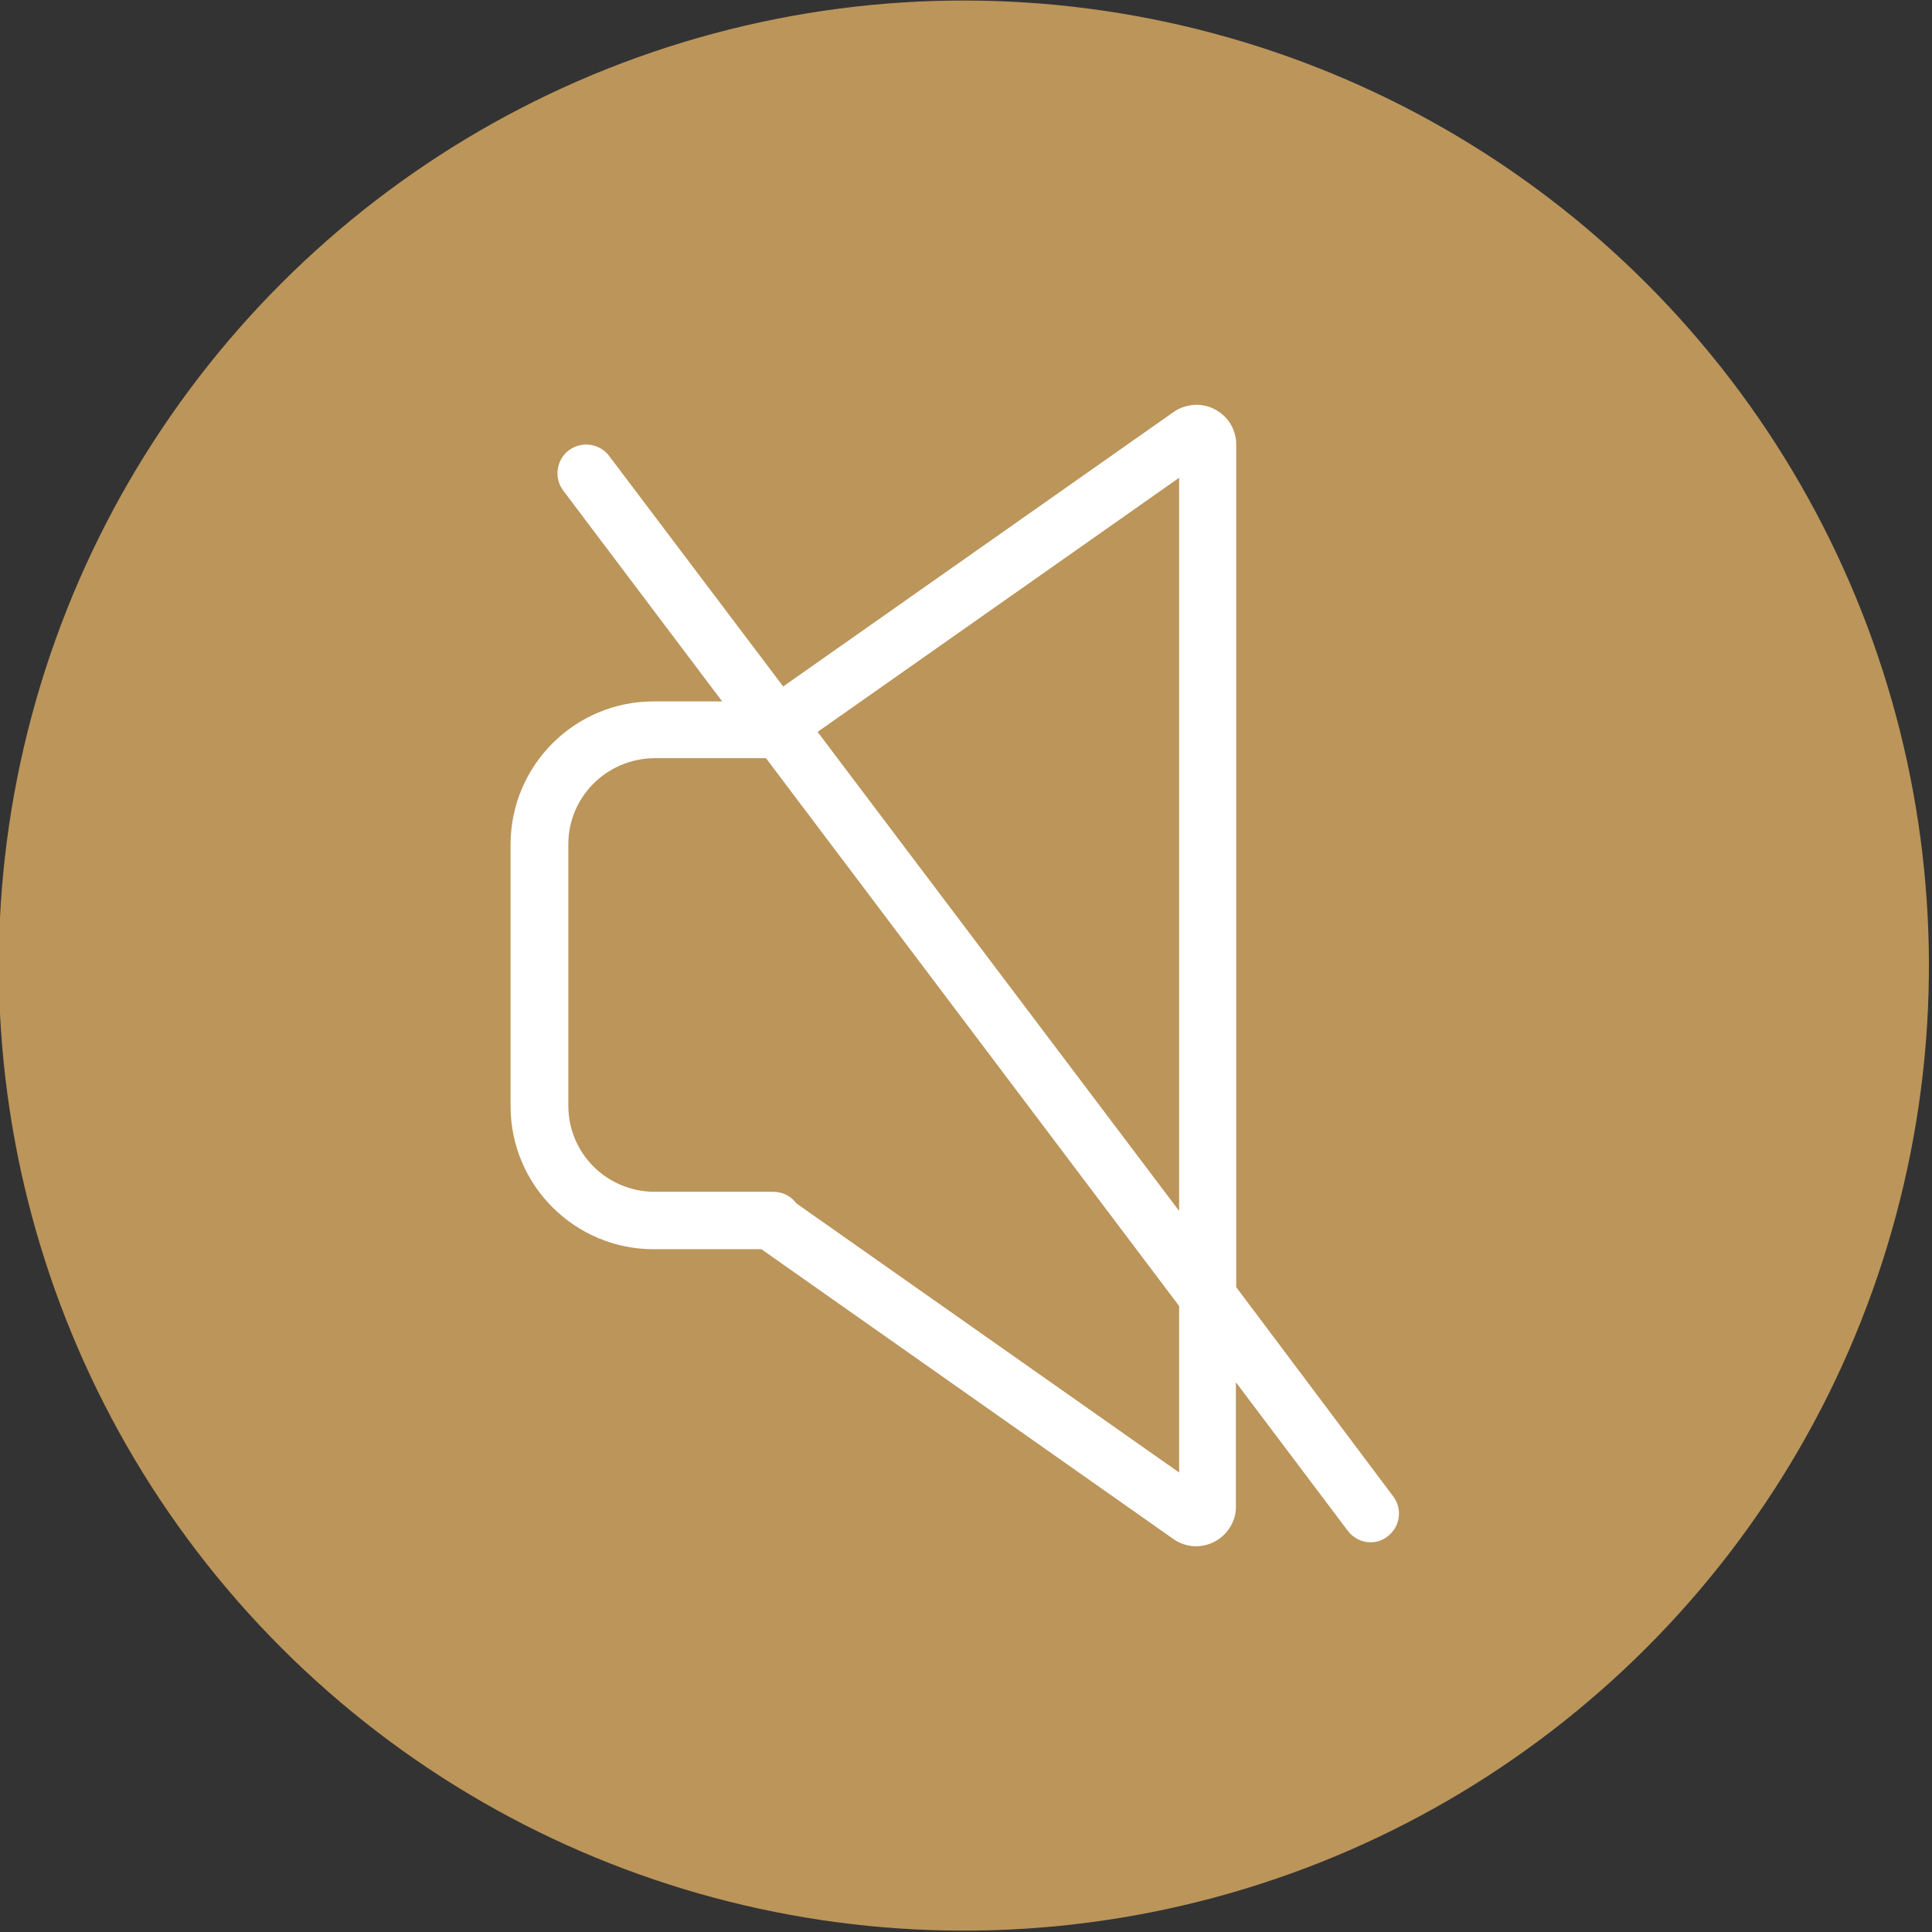
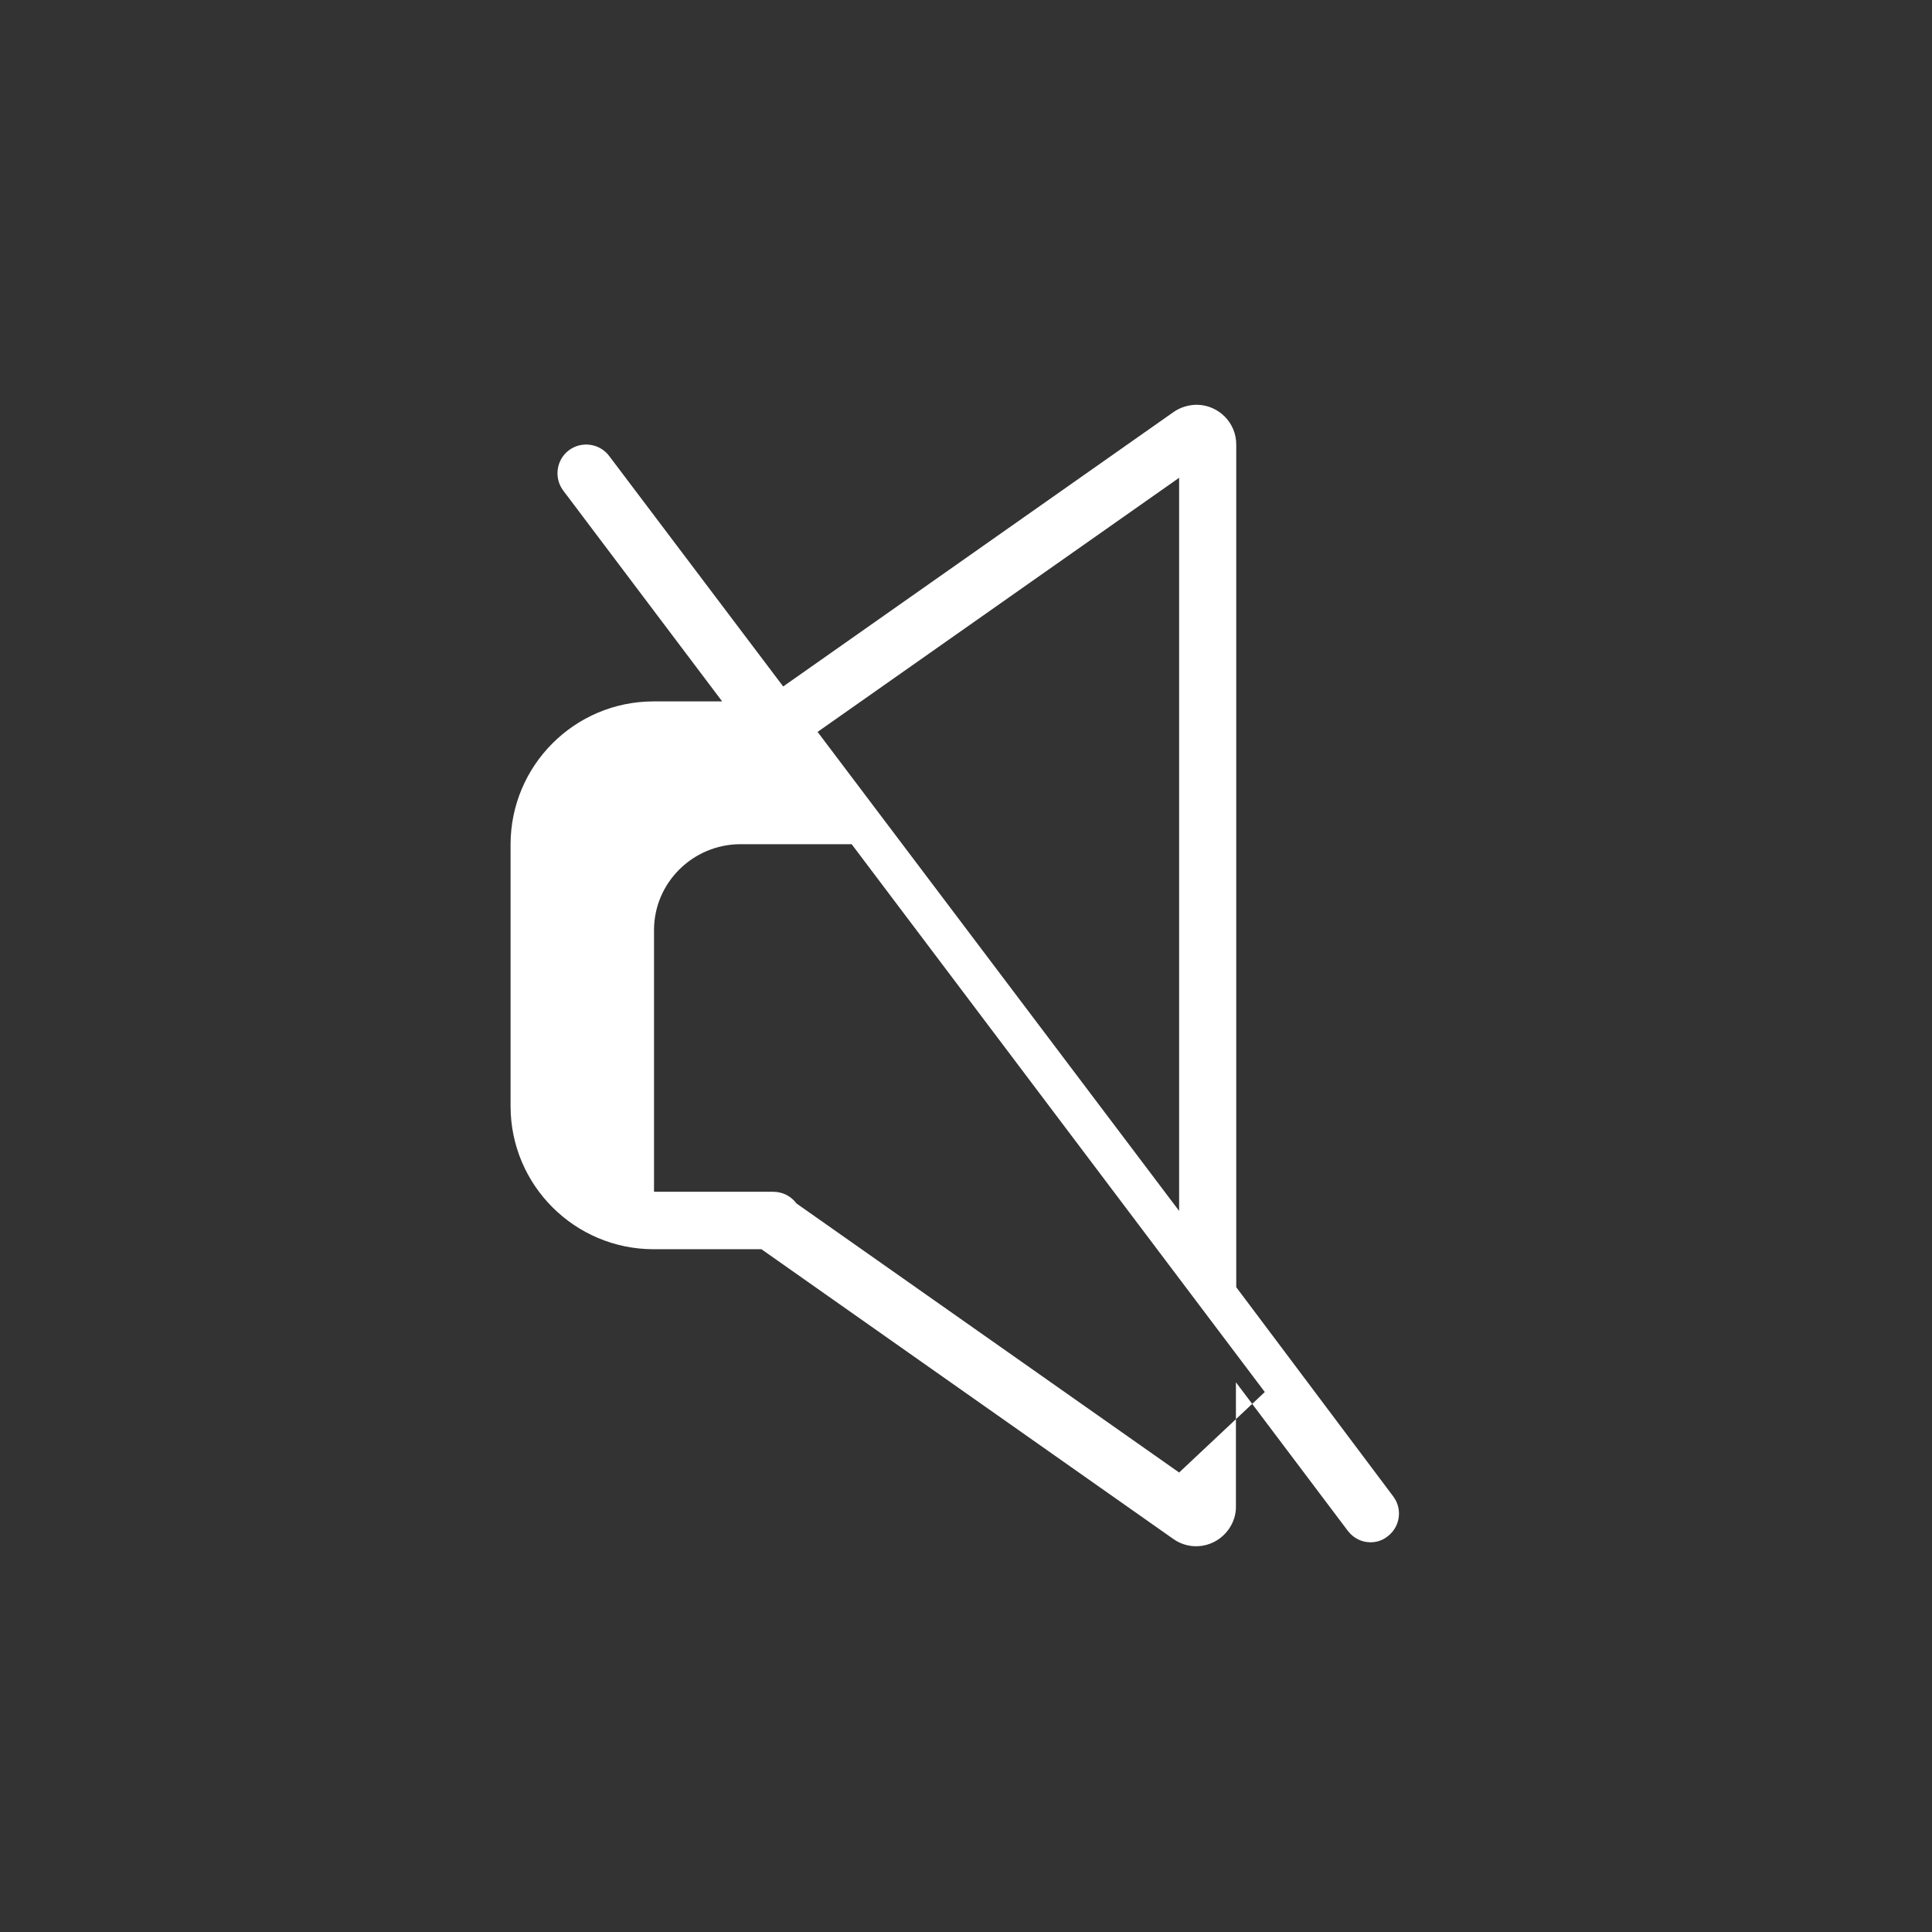
<svg xmlns="http://www.w3.org/2000/svg" version="1.1" id="Layer_1" x="0px" y="0px" viewBox="0 0 595.3 595.3" style="enable-background:new 0 0 595.3 595.3;" xml:space="preserve">
  <rect x="0" y="0" width="595.3" height="595.3" fill="#333333" stroke="none" />
  <style type="text/css">
	.st0{fill:#BB955A;}
	.st1{fill:#FFFFFF;}
</style>
  <g id="Group_2" transform="translate(-1791.181 -962.181)">
-     <ellipse id="Ellipse_1" transform="matrix(0.707 -0.707 0.707 0.707 -278.934 1845.733)" class="st0" cx="2088.5" cy="1259.6" rx="297.4" ry="297.4" />
-     <path id="Path_4" class="st1" d="M2172.1,1358.8v-259.5c0.1-6.8-5.4-12.3-12.1-12.4c-2.6,0-5.2,0.8-7.3,2.3l-120.2,84.5l-53.6-71   c-2.9-3.9-8.5-4.7-12.4-1.8s-4.7,8.5-1.8,12.4l49,65h-21.1c-24.4,0-44.1,19.8-44.1,44.1v80.6c0,24.4,19.8,44.1,44.1,44.1h33.2   l126.8,89.2c5.5,4,13.1,2.7,17.1-2.8c1.5-2.1,2.4-4.7,2.3-7.3v-38.1l34.5,45.8c1.7,2.2,4.2,3.5,7,3.5c1.9,0,3.7-0.6,5.2-1.8   c3.9-2.9,4.7-8.4,1.8-12.3L2172.1,1358.8z M2154.5,1109.4v225.9l-111.4-147.6L2154.5,1109.4z M2154.5,1415.9l-117.9-82.9   c-1.7-2.3-4.3-3.6-7.2-3.6h-36.7c-14.6-0.1-26.4-11.9-26.4-26.5v-80.6c0-14.6,11.9-26.4,26.5-26.5h34.4l127.3,168.8L2154.5,1415.9   L2154.5,1415.9L2154.5,1415.9z" />
+     <path id="Path_4" class="st1" d="M2172.1,1358.8v-259.5c0.1-6.8-5.4-12.3-12.1-12.4c-2.6,0-5.2,0.8-7.3,2.3l-120.2,84.5l-53.6-71   c-2.9-3.9-8.5-4.7-12.4-1.8s-4.7,8.5-1.8,12.4l49,65h-21.1c-24.4,0-44.1,19.8-44.1,44.1v80.6c0,24.4,19.8,44.1,44.1,44.1h33.2   l126.8,89.2c5.5,4,13.1,2.7,17.1-2.8c1.5-2.1,2.4-4.7,2.3-7.3v-38.1l34.5,45.8c1.7,2.2,4.2,3.5,7,3.5c1.9,0,3.7-0.6,5.2-1.8   c3.9-2.9,4.7-8.4,1.8-12.3L2172.1,1358.8z M2154.5,1109.4v225.9l-111.4-147.6L2154.5,1109.4z M2154.5,1415.9l-117.9-82.9   c-1.7-2.3-4.3-3.6-7.2-3.6h-36.7v-80.6c0-14.6,11.9-26.4,26.5-26.5h34.4l127.3,168.8L2154.5,1415.9   L2154.5,1415.9L2154.5,1415.9z" />
  </g>
</svg>